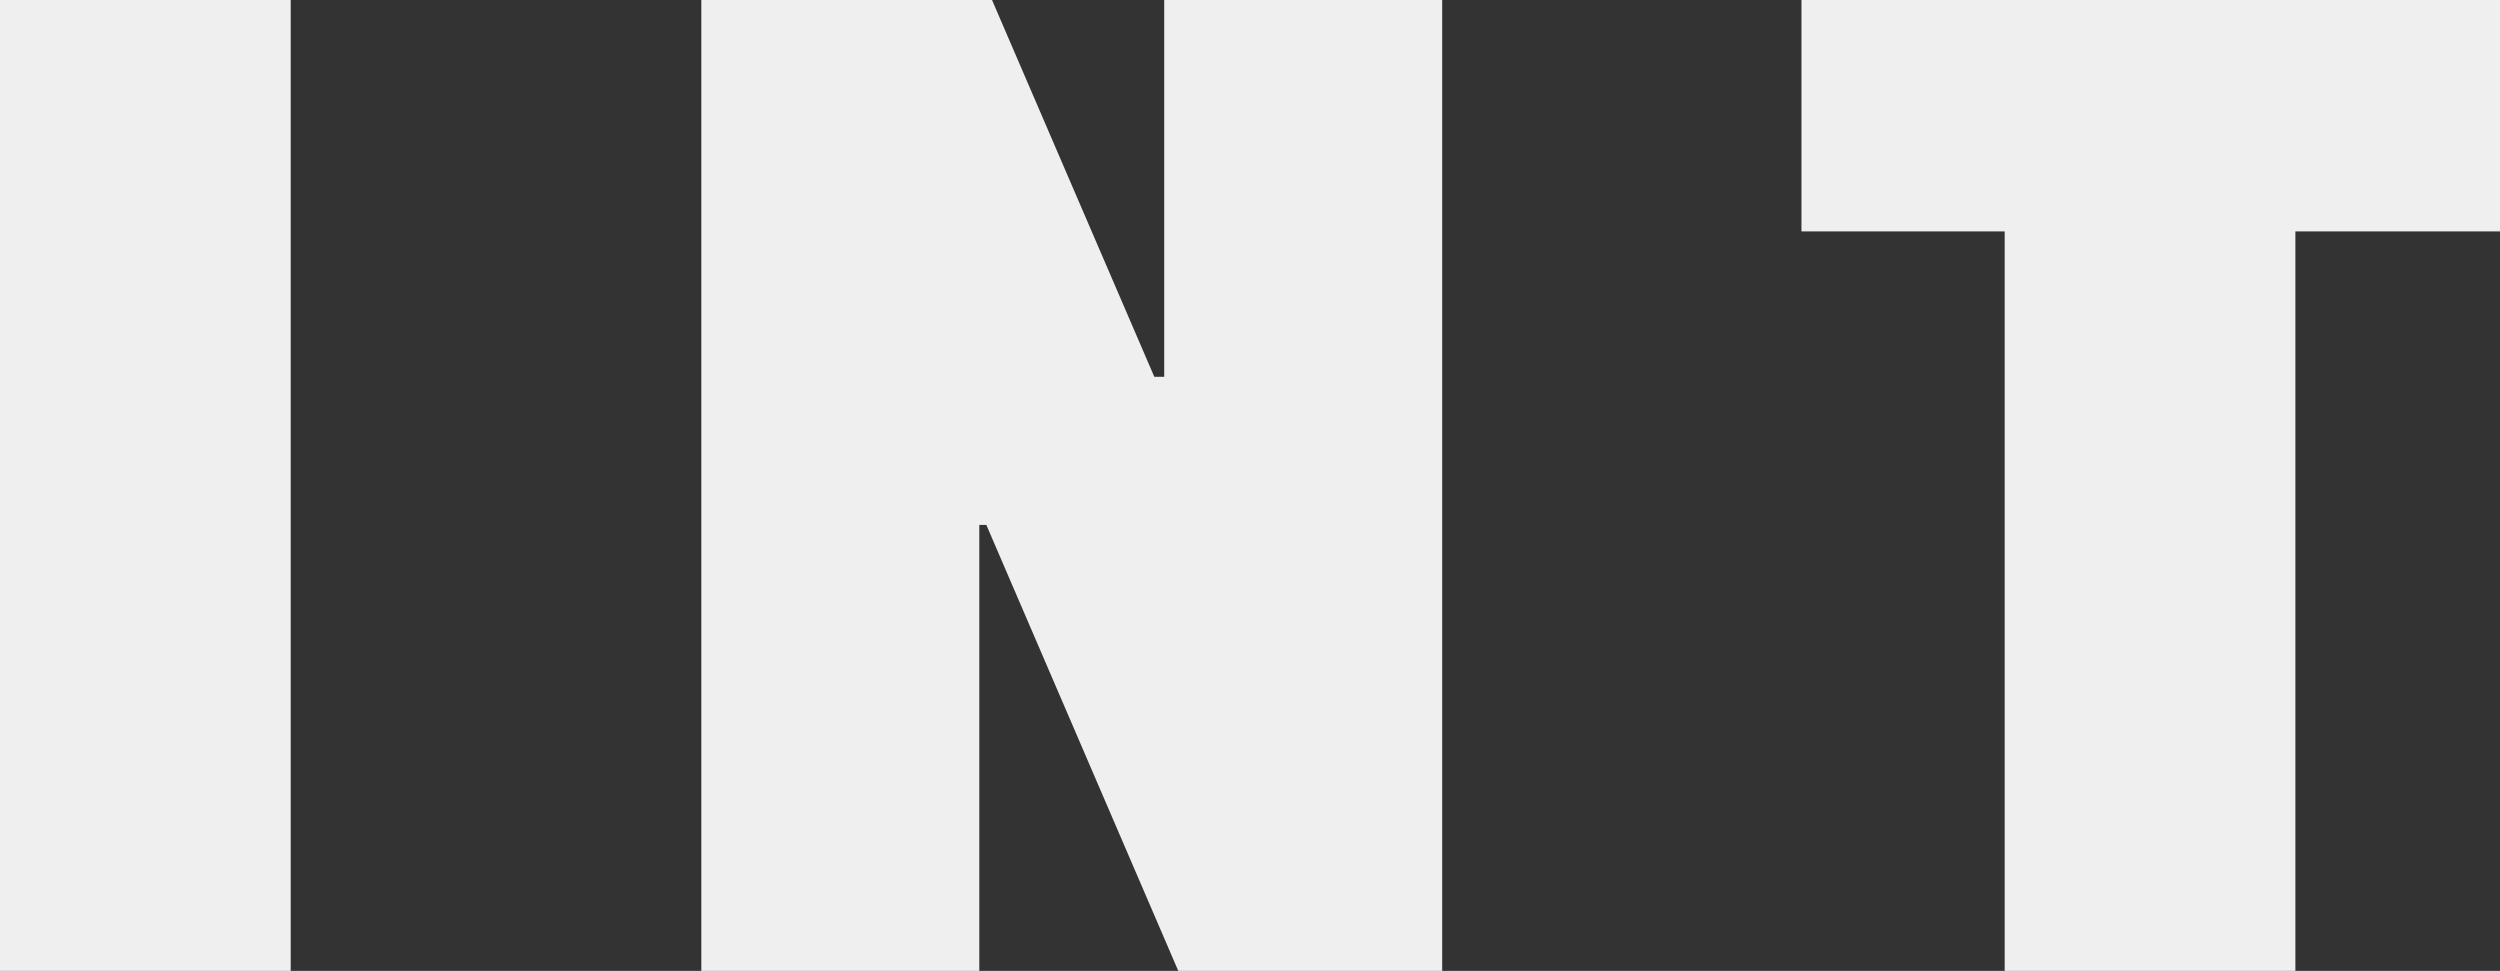
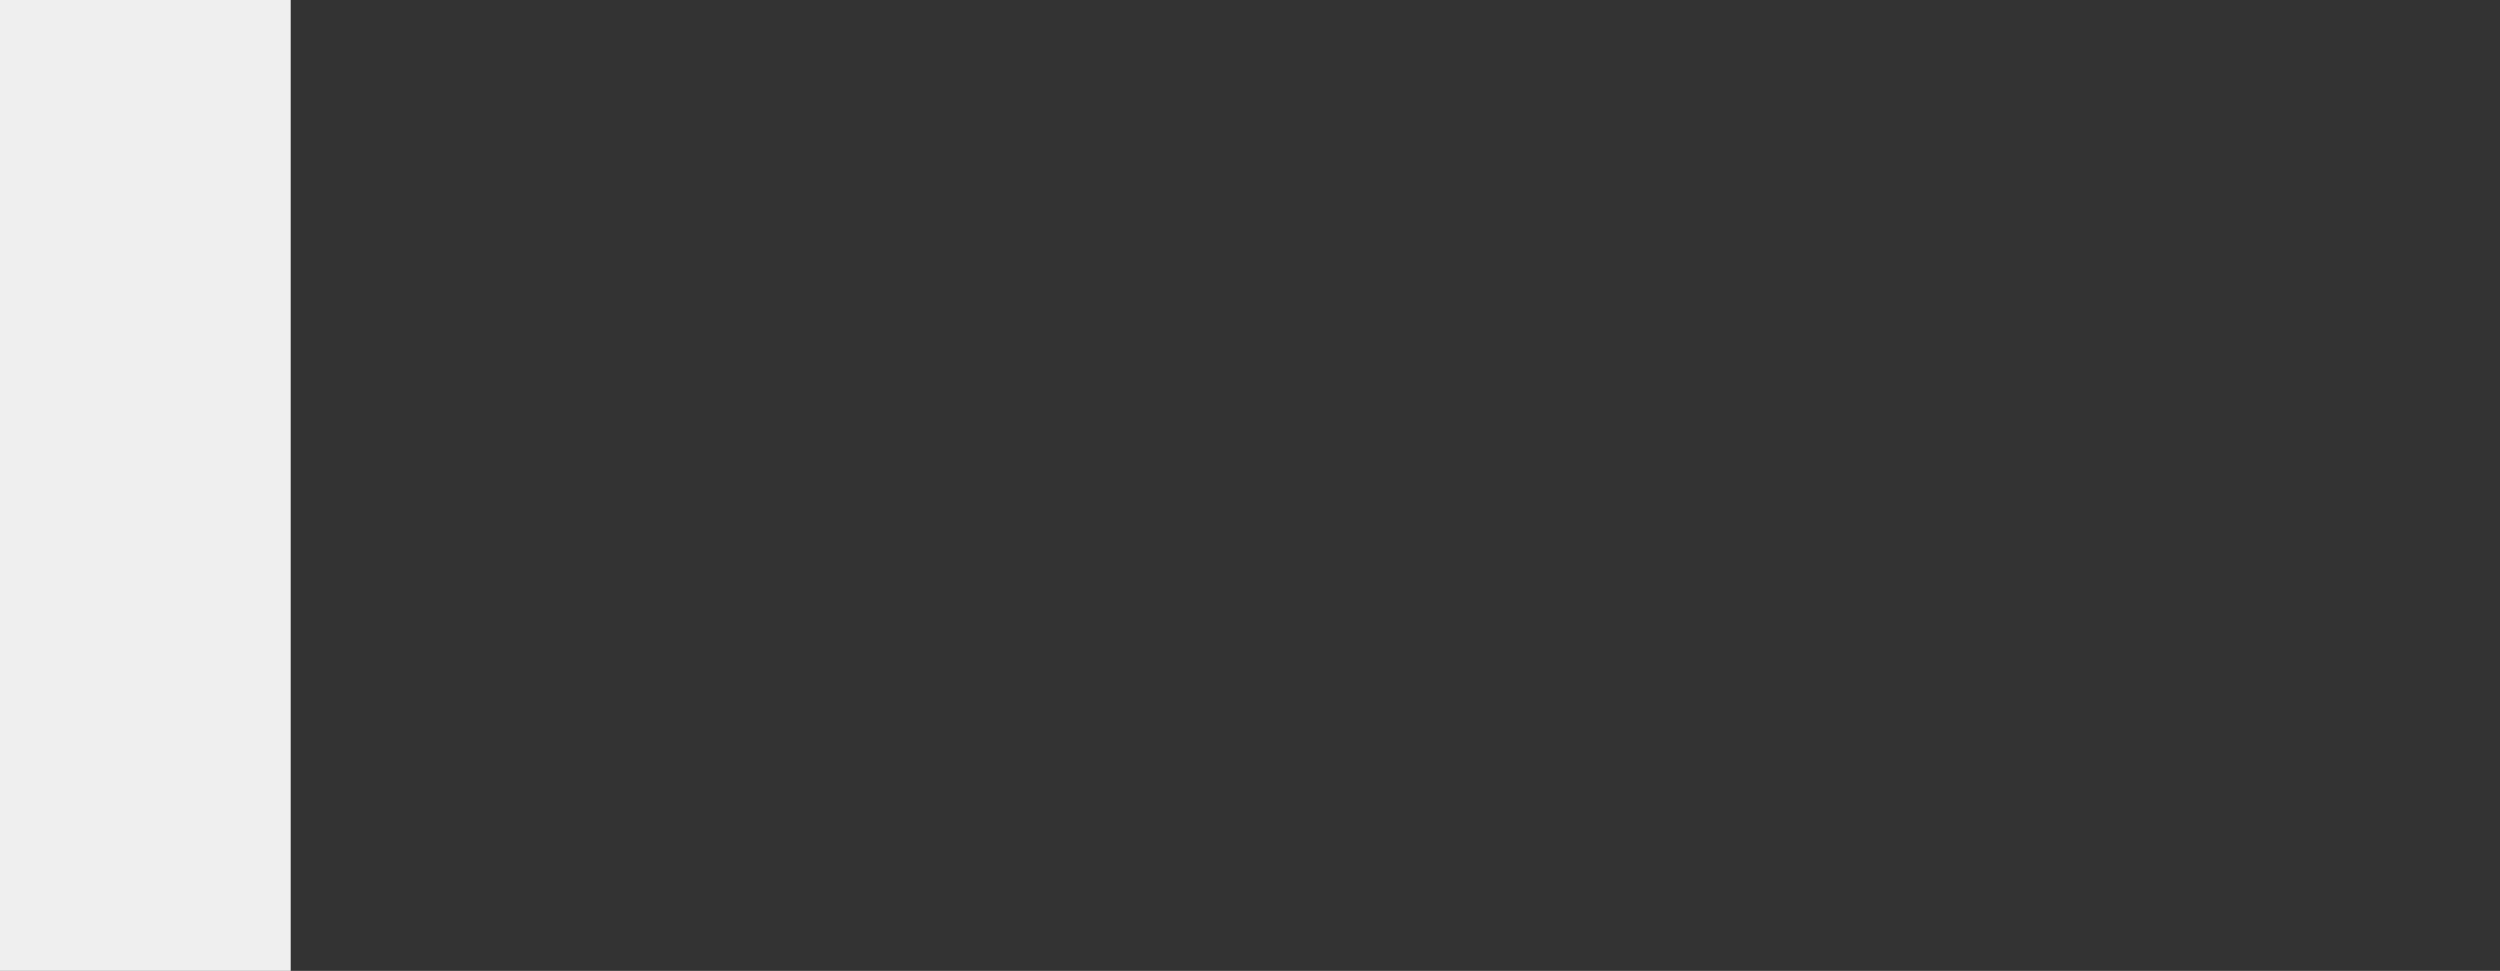
<svg xmlns="http://www.w3.org/2000/svg" version="1.1" id="圖層_1" x="0px" y="0px" width="103px" height="40px" viewBox="0 0 103 40" enable-background="new 0 0 103 40" xml:space="preserve">
  <rect x="0" y="0" width="103" height="40" fill="#333333" stroke="none" />
  <g>
    <path fill="#EFEFEF" d="M0,40V0h11.977v40H0z" />
-     <path fill="#EFEFEF" d="M48.545,40l-7.907-18.372h-0.291V40H28.894V0h11.977l6.686,15.523h0.408V0h11.453v40H48.545z" />
-     <path fill="#EFEFEF" d="M82.593,40V9.534h-8.373V0H103v9.534h-8.43V40H82.593z" />
  </g>
</svg>